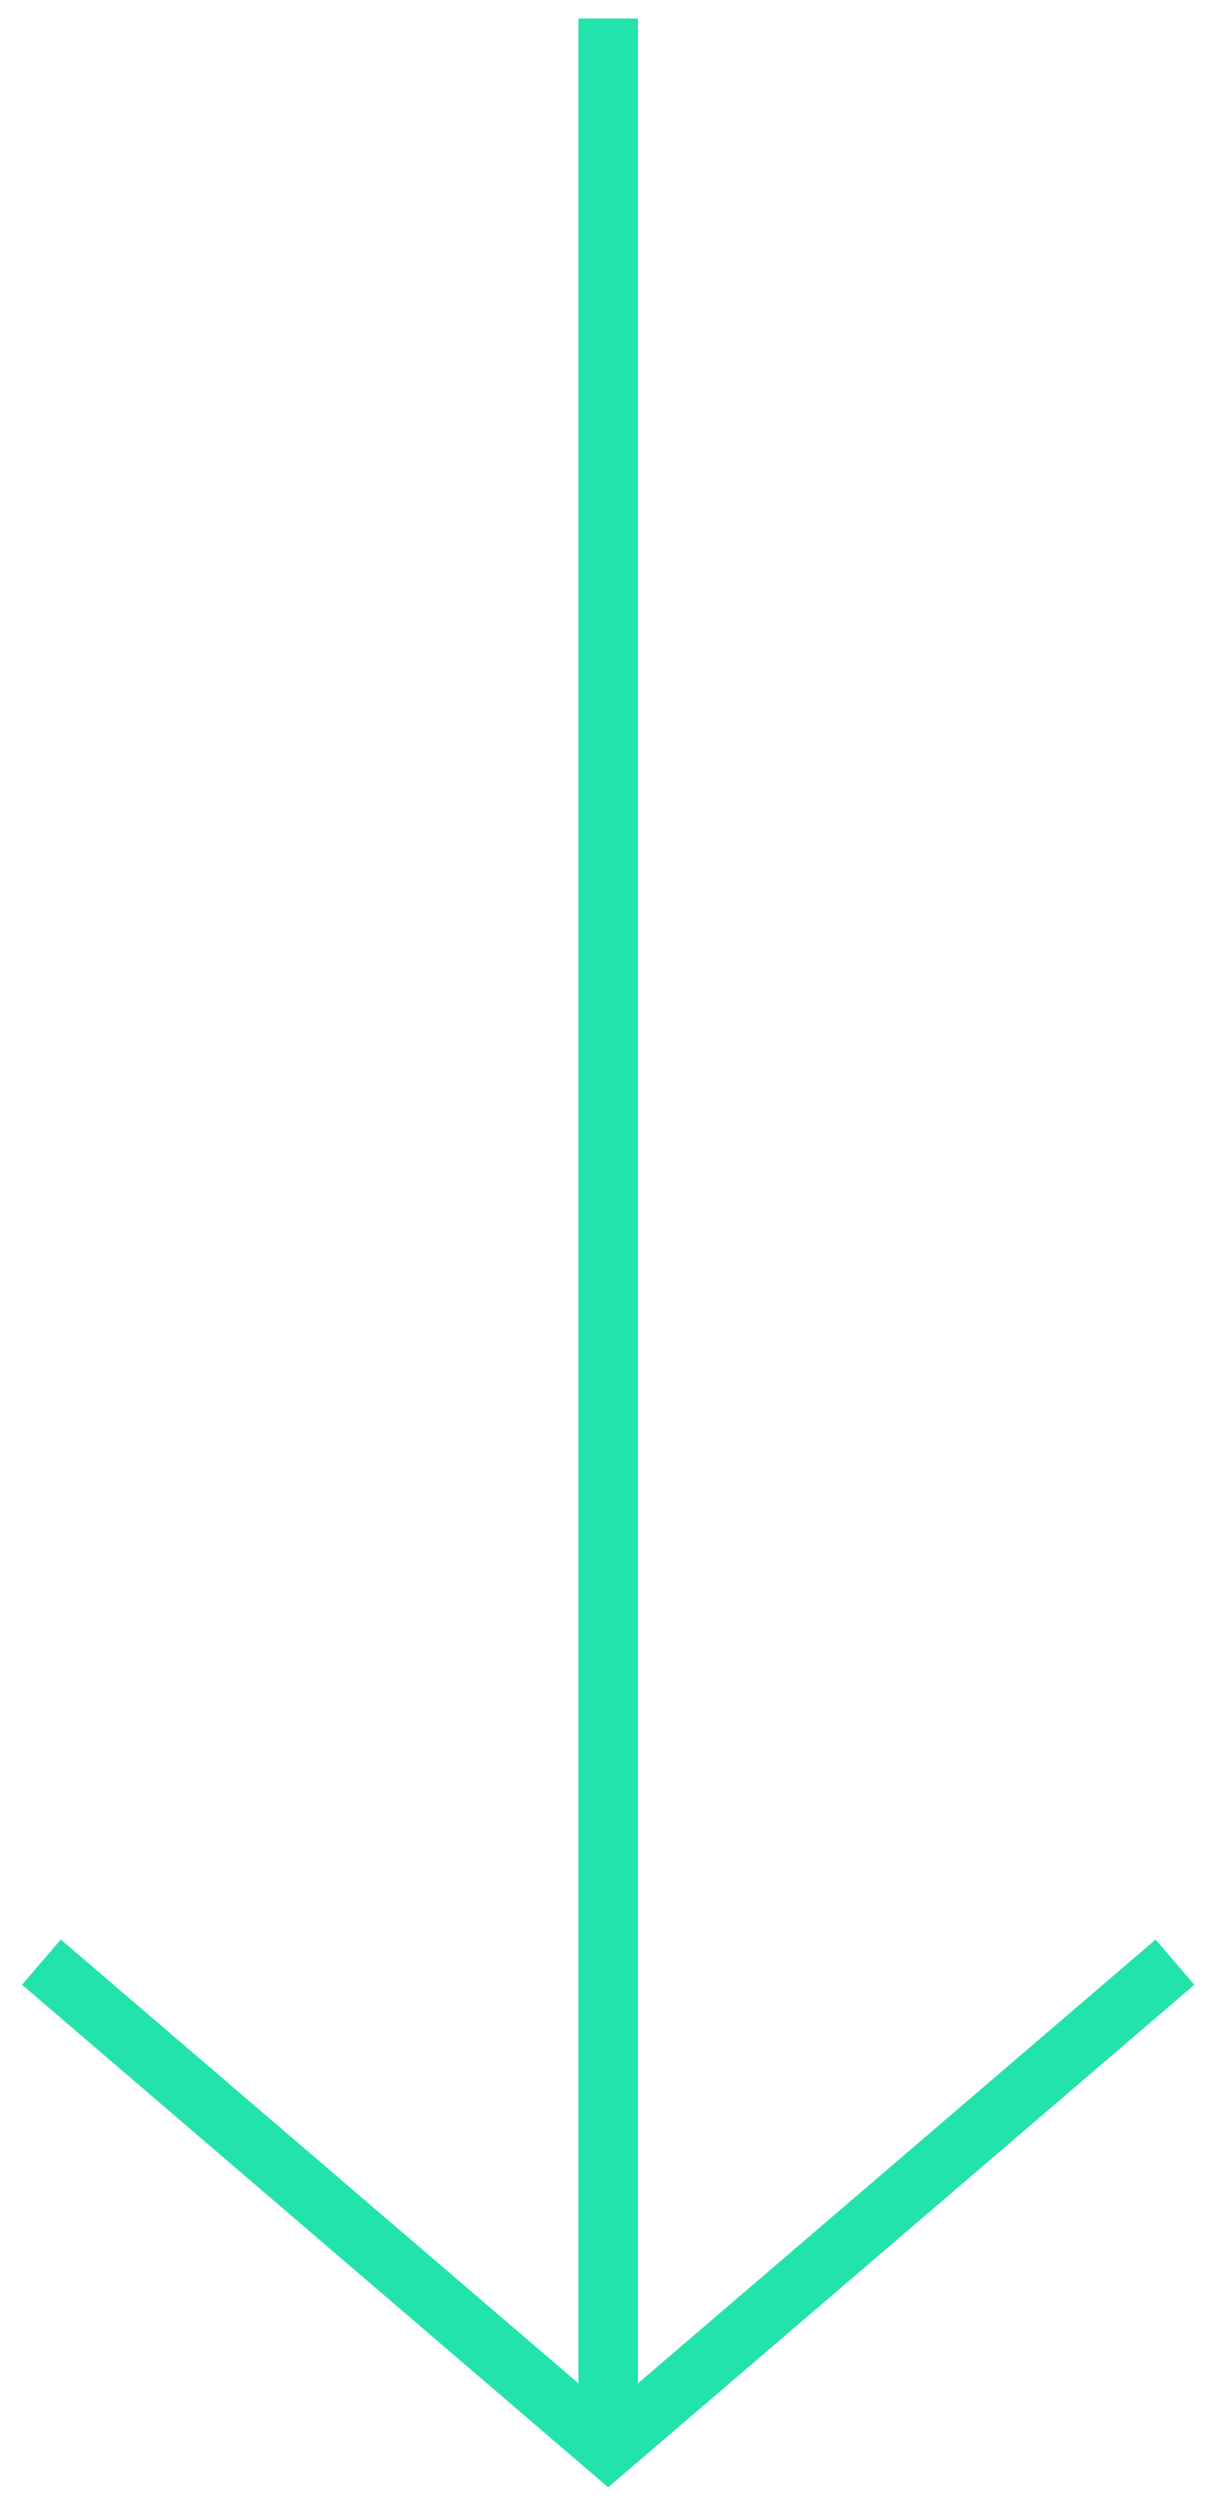
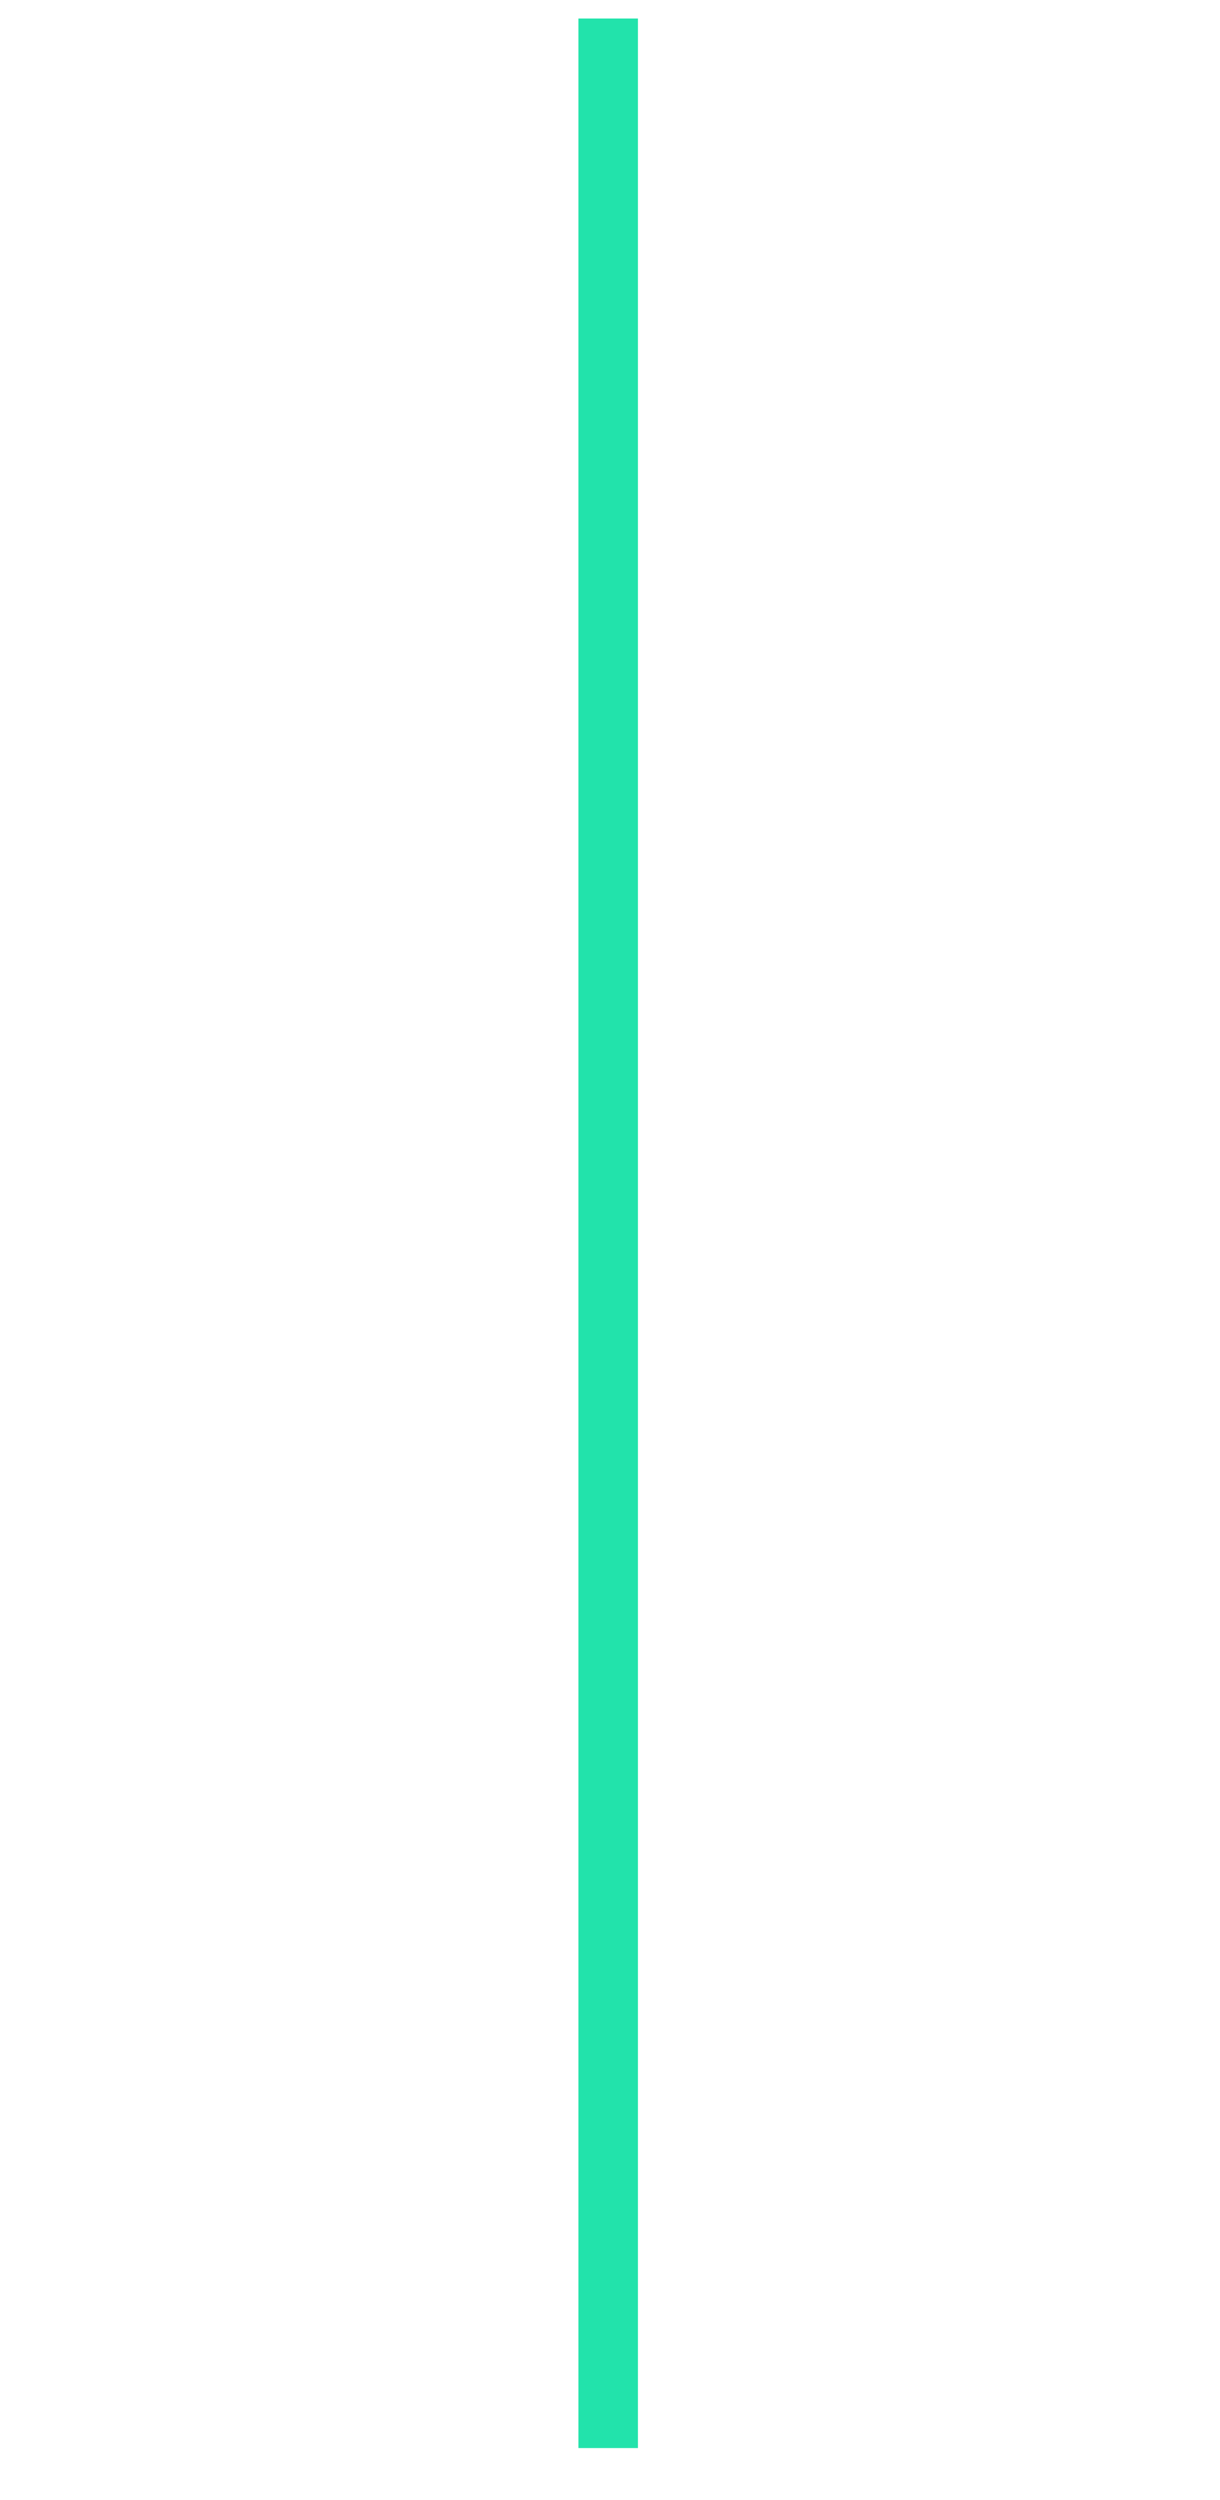
<svg xmlns="http://www.w3.org/2000/svg" width="41" height="84" viewBox="0 0 41 84" fill="none">
  <path d="M20.439 0.622L20.439 82.256" stroke="#22E3AB" stroke-width="2" />
-   <path d="M1.391 65.929L20.438 82.256L39.486 65.929" stroke="#22E3AB" stroke-width="2" />
</svg>